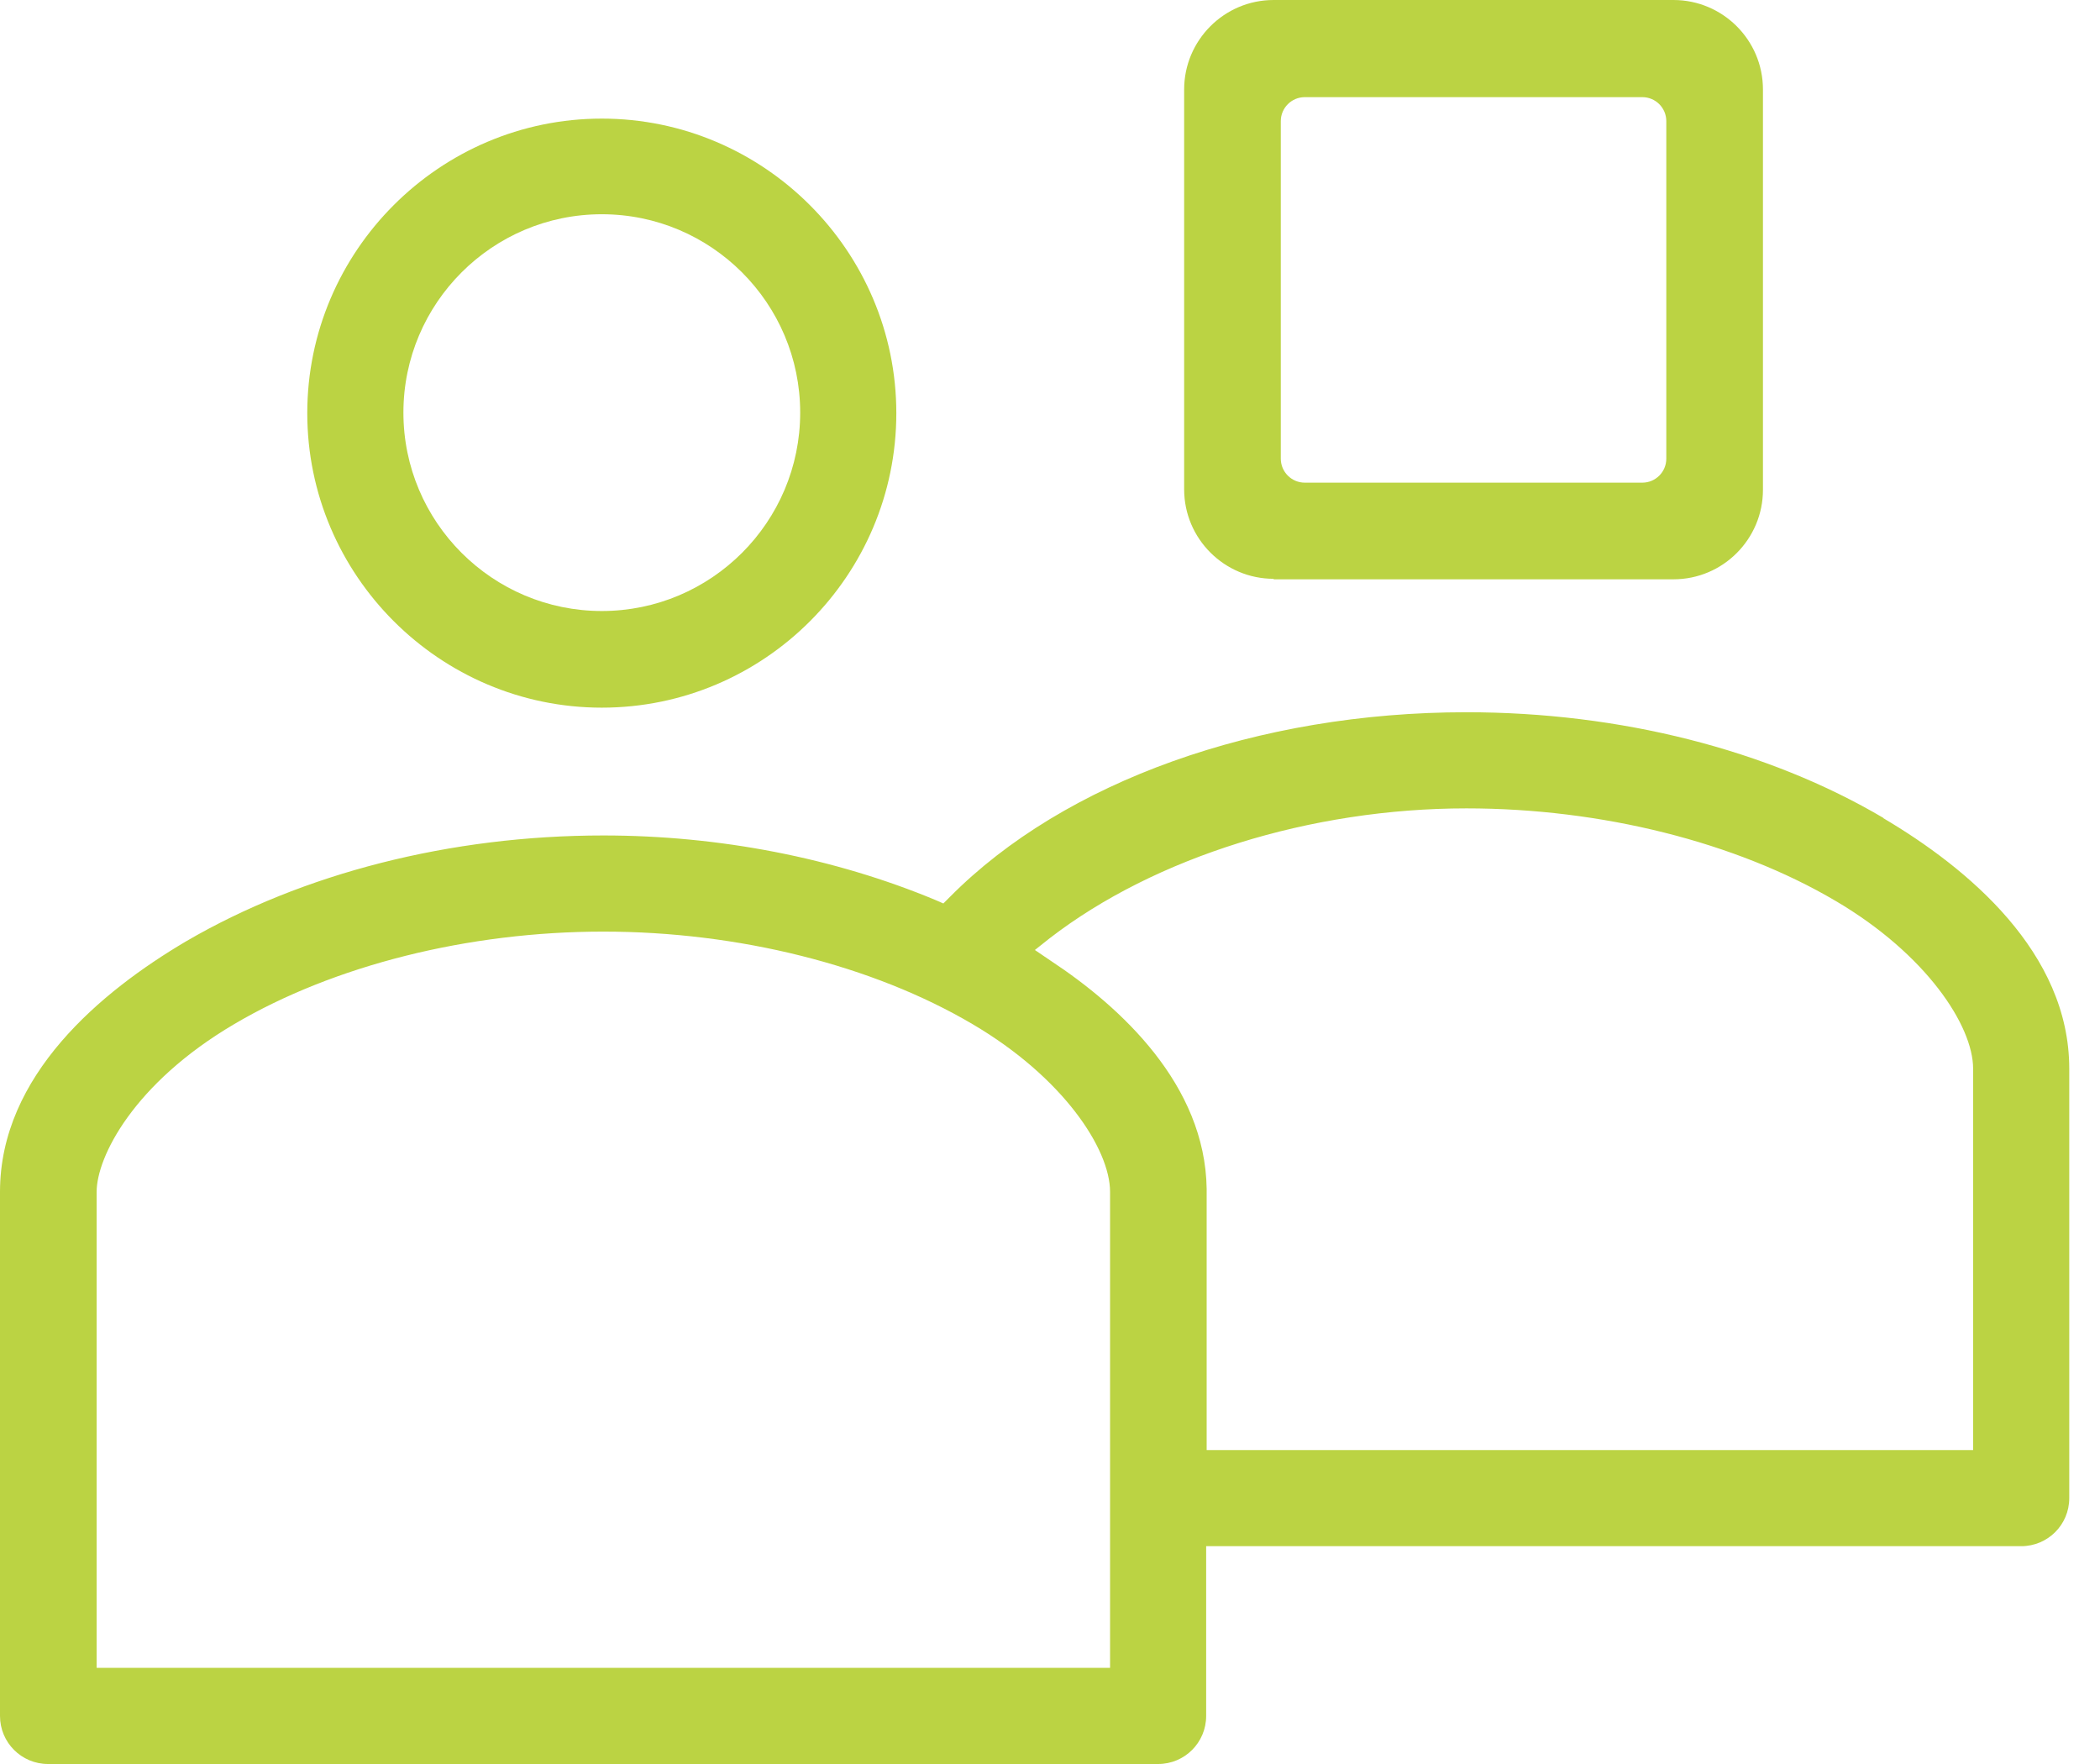
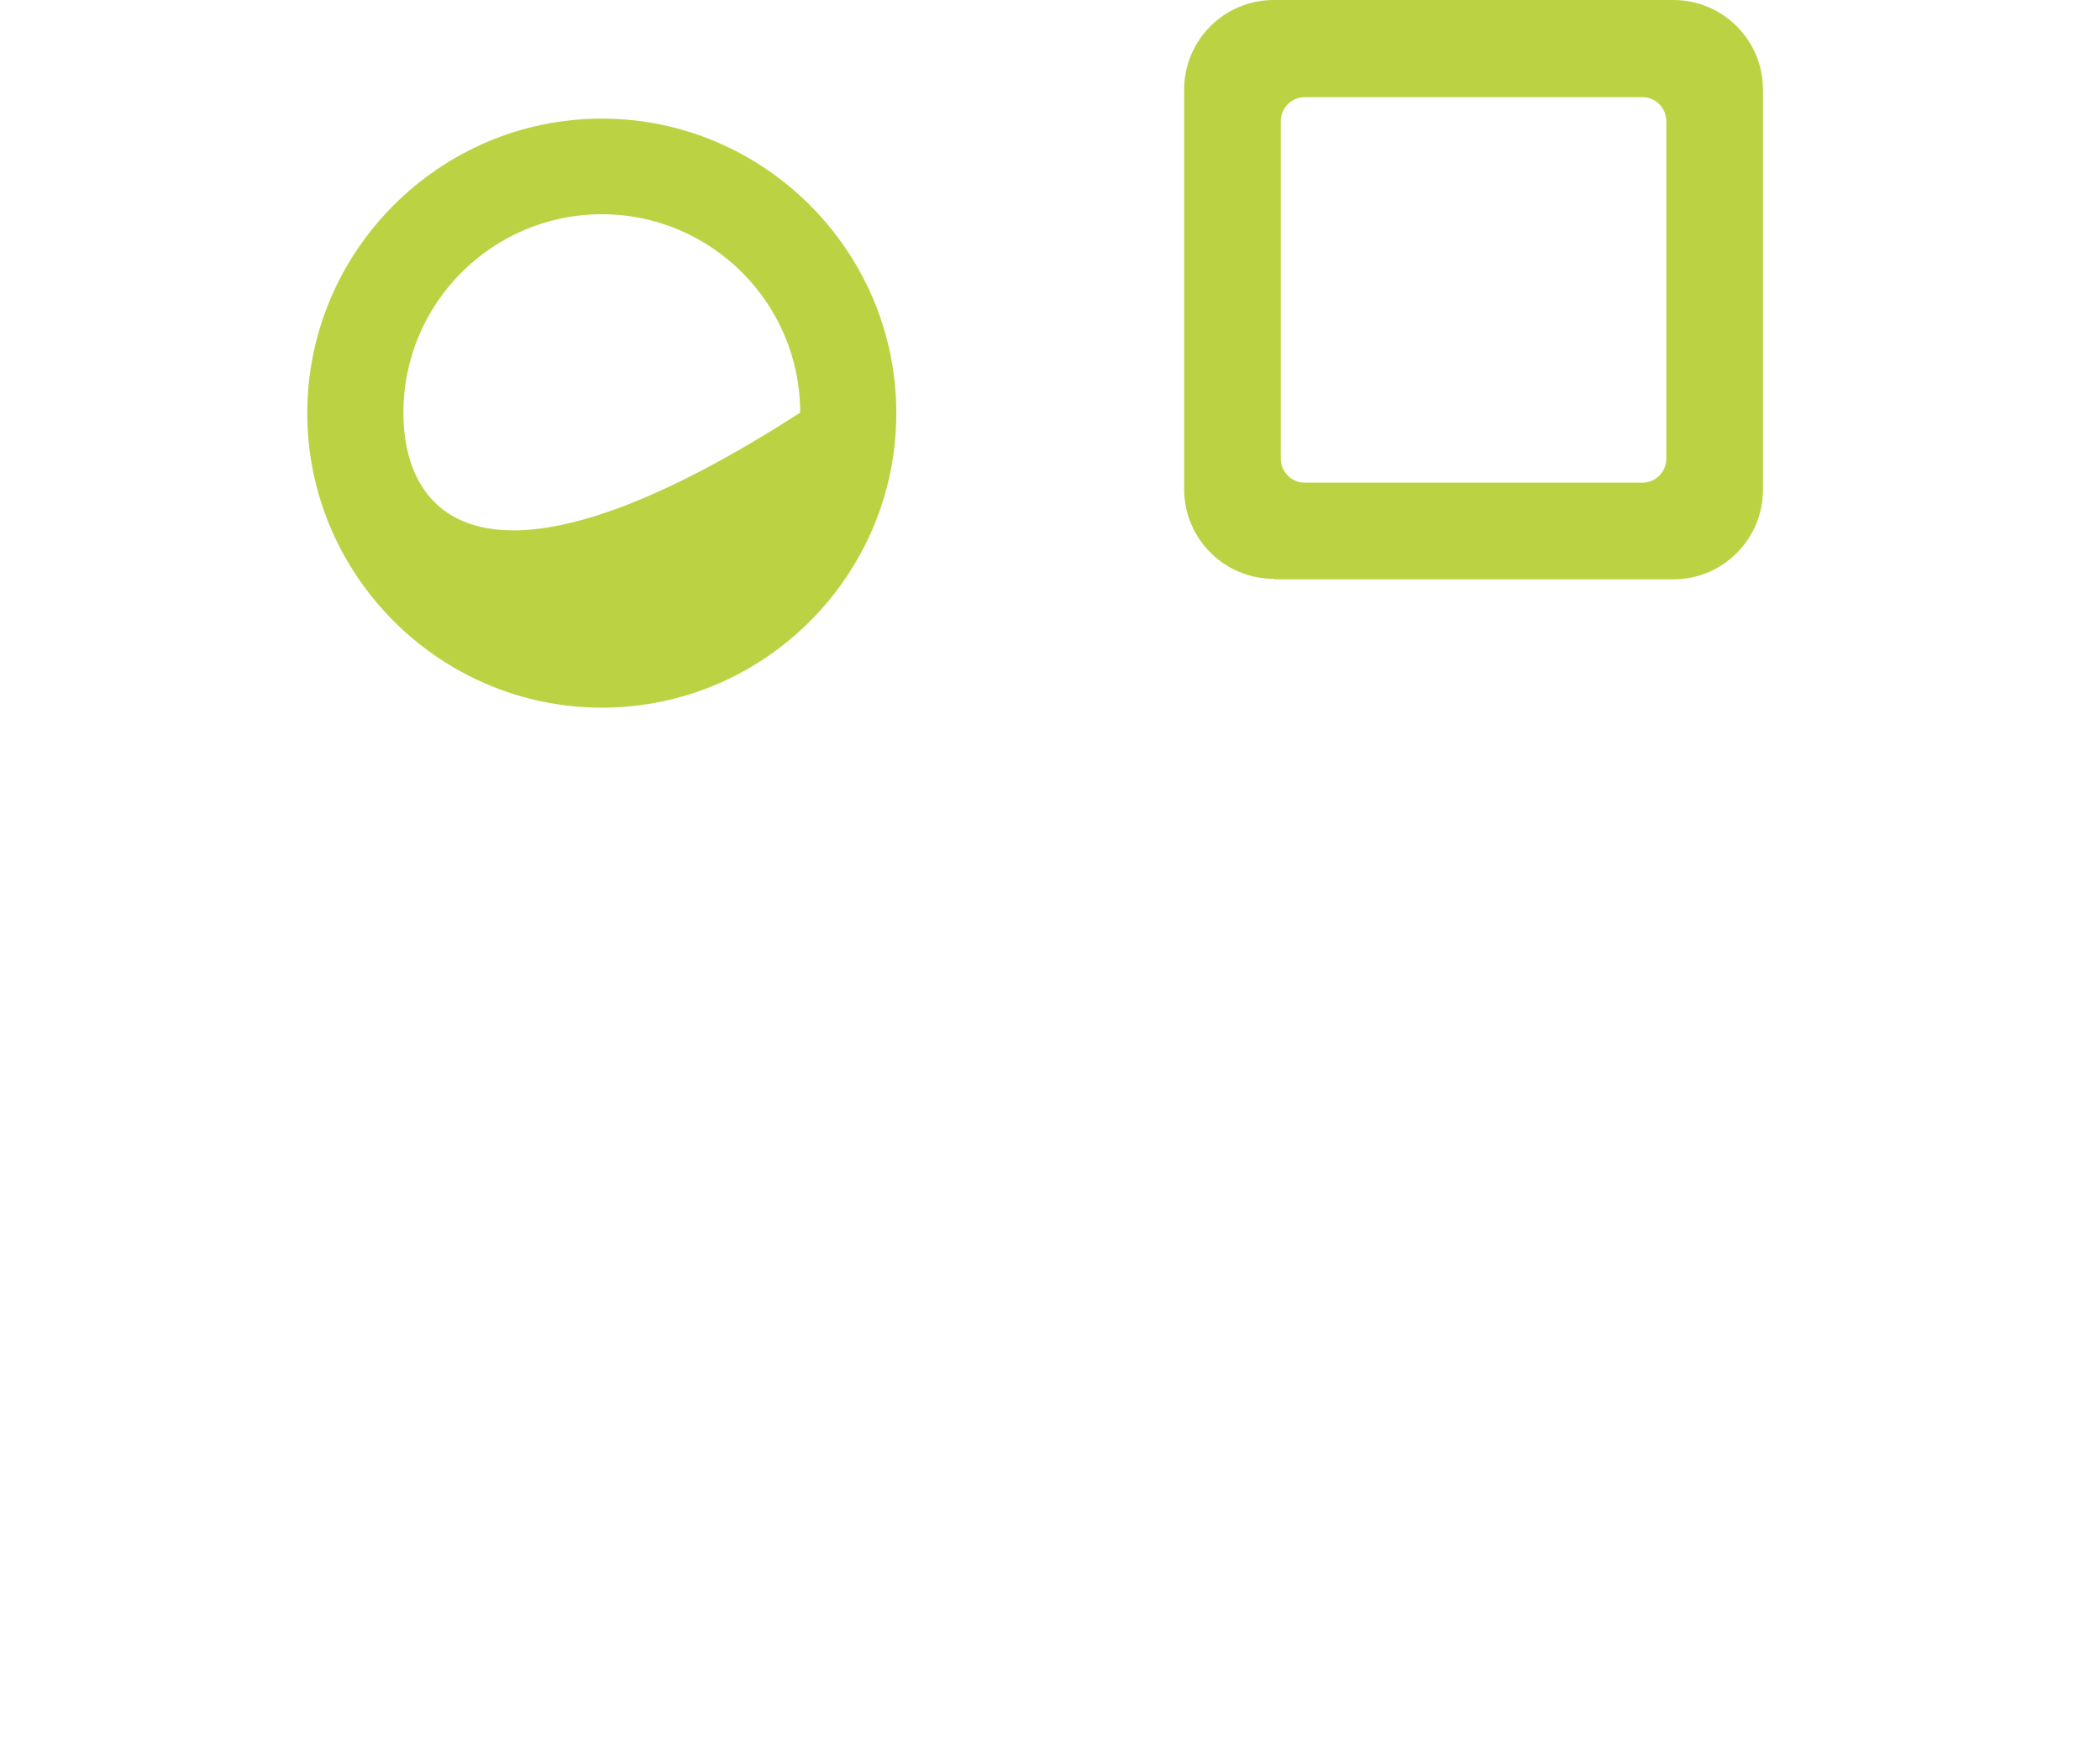
<svg xmlns="http://www.w3.org/2000/svg" width="50" height="42" viewBox="0 0 50 42" fill="none">
-   <path d="M14.329 16.849C18.2 16.849 21.341 13.696 21.341 9.837C21.341 5.977 18.188 2.824 14.329 2.824C10.469 2.824 7.316 5.977 7.316 9.837C7.316 13.696 10.469 16.849 14.329 16.849ZM14.329 5.101C16.934 5.101 19.052 7.219 19.052 9.824C19.052 12.43 16.934 14.548 14.329 14.548C11.723 14.548 9.605 12.43 9.605 9.824C9.605 7.219 11.723 5.101 14.329 5.101Z" fill="#BBD343" />
-   <path d="M44.849 19.478C42.085 17.847 38.567 16.958 34.915 16.958C29.948 16.958 25.346 18.602 22.619 21.353L22.461 21.511L22.266 21.426C19.868 20.428 17.129 19.892 14.365 19.892C10.725 19.892 7.207 20.793 4.431 22.412C2.41 23.605 0 25.602 0 28.377V40.856C0 41.489 0.511 42 1.144 42H27.574C28.207 42 28.718 41.489 28.718 40.856V36.814H48.123C48.757 36.814 49.268 36.303 49.268 35.67V25.444C49.268 22.68 46.857 20.671 44.837 19.478H44.849ZM26.43 39.711H2.301V28.377C2.301 27.55 3.177 25.797 5.576 24.384C7.95 22.984 11.151 22.181 14.365 22.181C17.579 22.181 20.781 22.984 23.155 24.384C25.31 25.65 26.43 27.355 26.43 28.377V39.711ZM46.991 34.525H28.73V28.304C28.694 25.833 26.697 23.983 25.017 22.875L24.64 22.619L24.993 22.339C27.501 20.404 31.214 19.247 34.915 19.247C38.129 19.247 41.33 20.05 43.704 21.45C45.859 22.716 46.979 24.421 46.979 25.444V34.525H46.991Z" fill="#BBD343" />
+   <path d="M14.329 16.849C18.2 16.849 21.341 13.696 21.341 9.837C21.341 5.977 18.188 2.824 14.329 2.824C10.469 2.824 7.316 5.977 7.316 9.837C7.316 13.696 10.469 16.849 14.329 16.849ZM14.329 5.101C16.934 5.101 19.052 7.219 19.052 9.824C11.723 14.548 9.605 12.43 9.605 9.824C9.605 7.219 11.723 5.101 14.329 5.101Z" fill="#BBD343" />
  <path d="M30.325 13.793H39.845C41.026 13.793 41.975 12.831 41.975 11.663V2.13C41.975 0.95 41.014 0 39.845 0H30.325C29.144 0 28.194 0.962 28.194 2.13V11.65C28.194 12.831 29.156 13.781 30.325 13.781V13.793ZM30.495 2.885C30.495 2.569 30.751 2.313 31.067 2.313H39.102C39.419 2.313 39.674 2.569 39.674 2.885V10.92C39.674 11.236 39.419 11.492 39.102 11.492H31.067C30.751 11.492 30.495 11.236 30.495 10.92V2.885Z" fill="#BBD343" />
</svg>